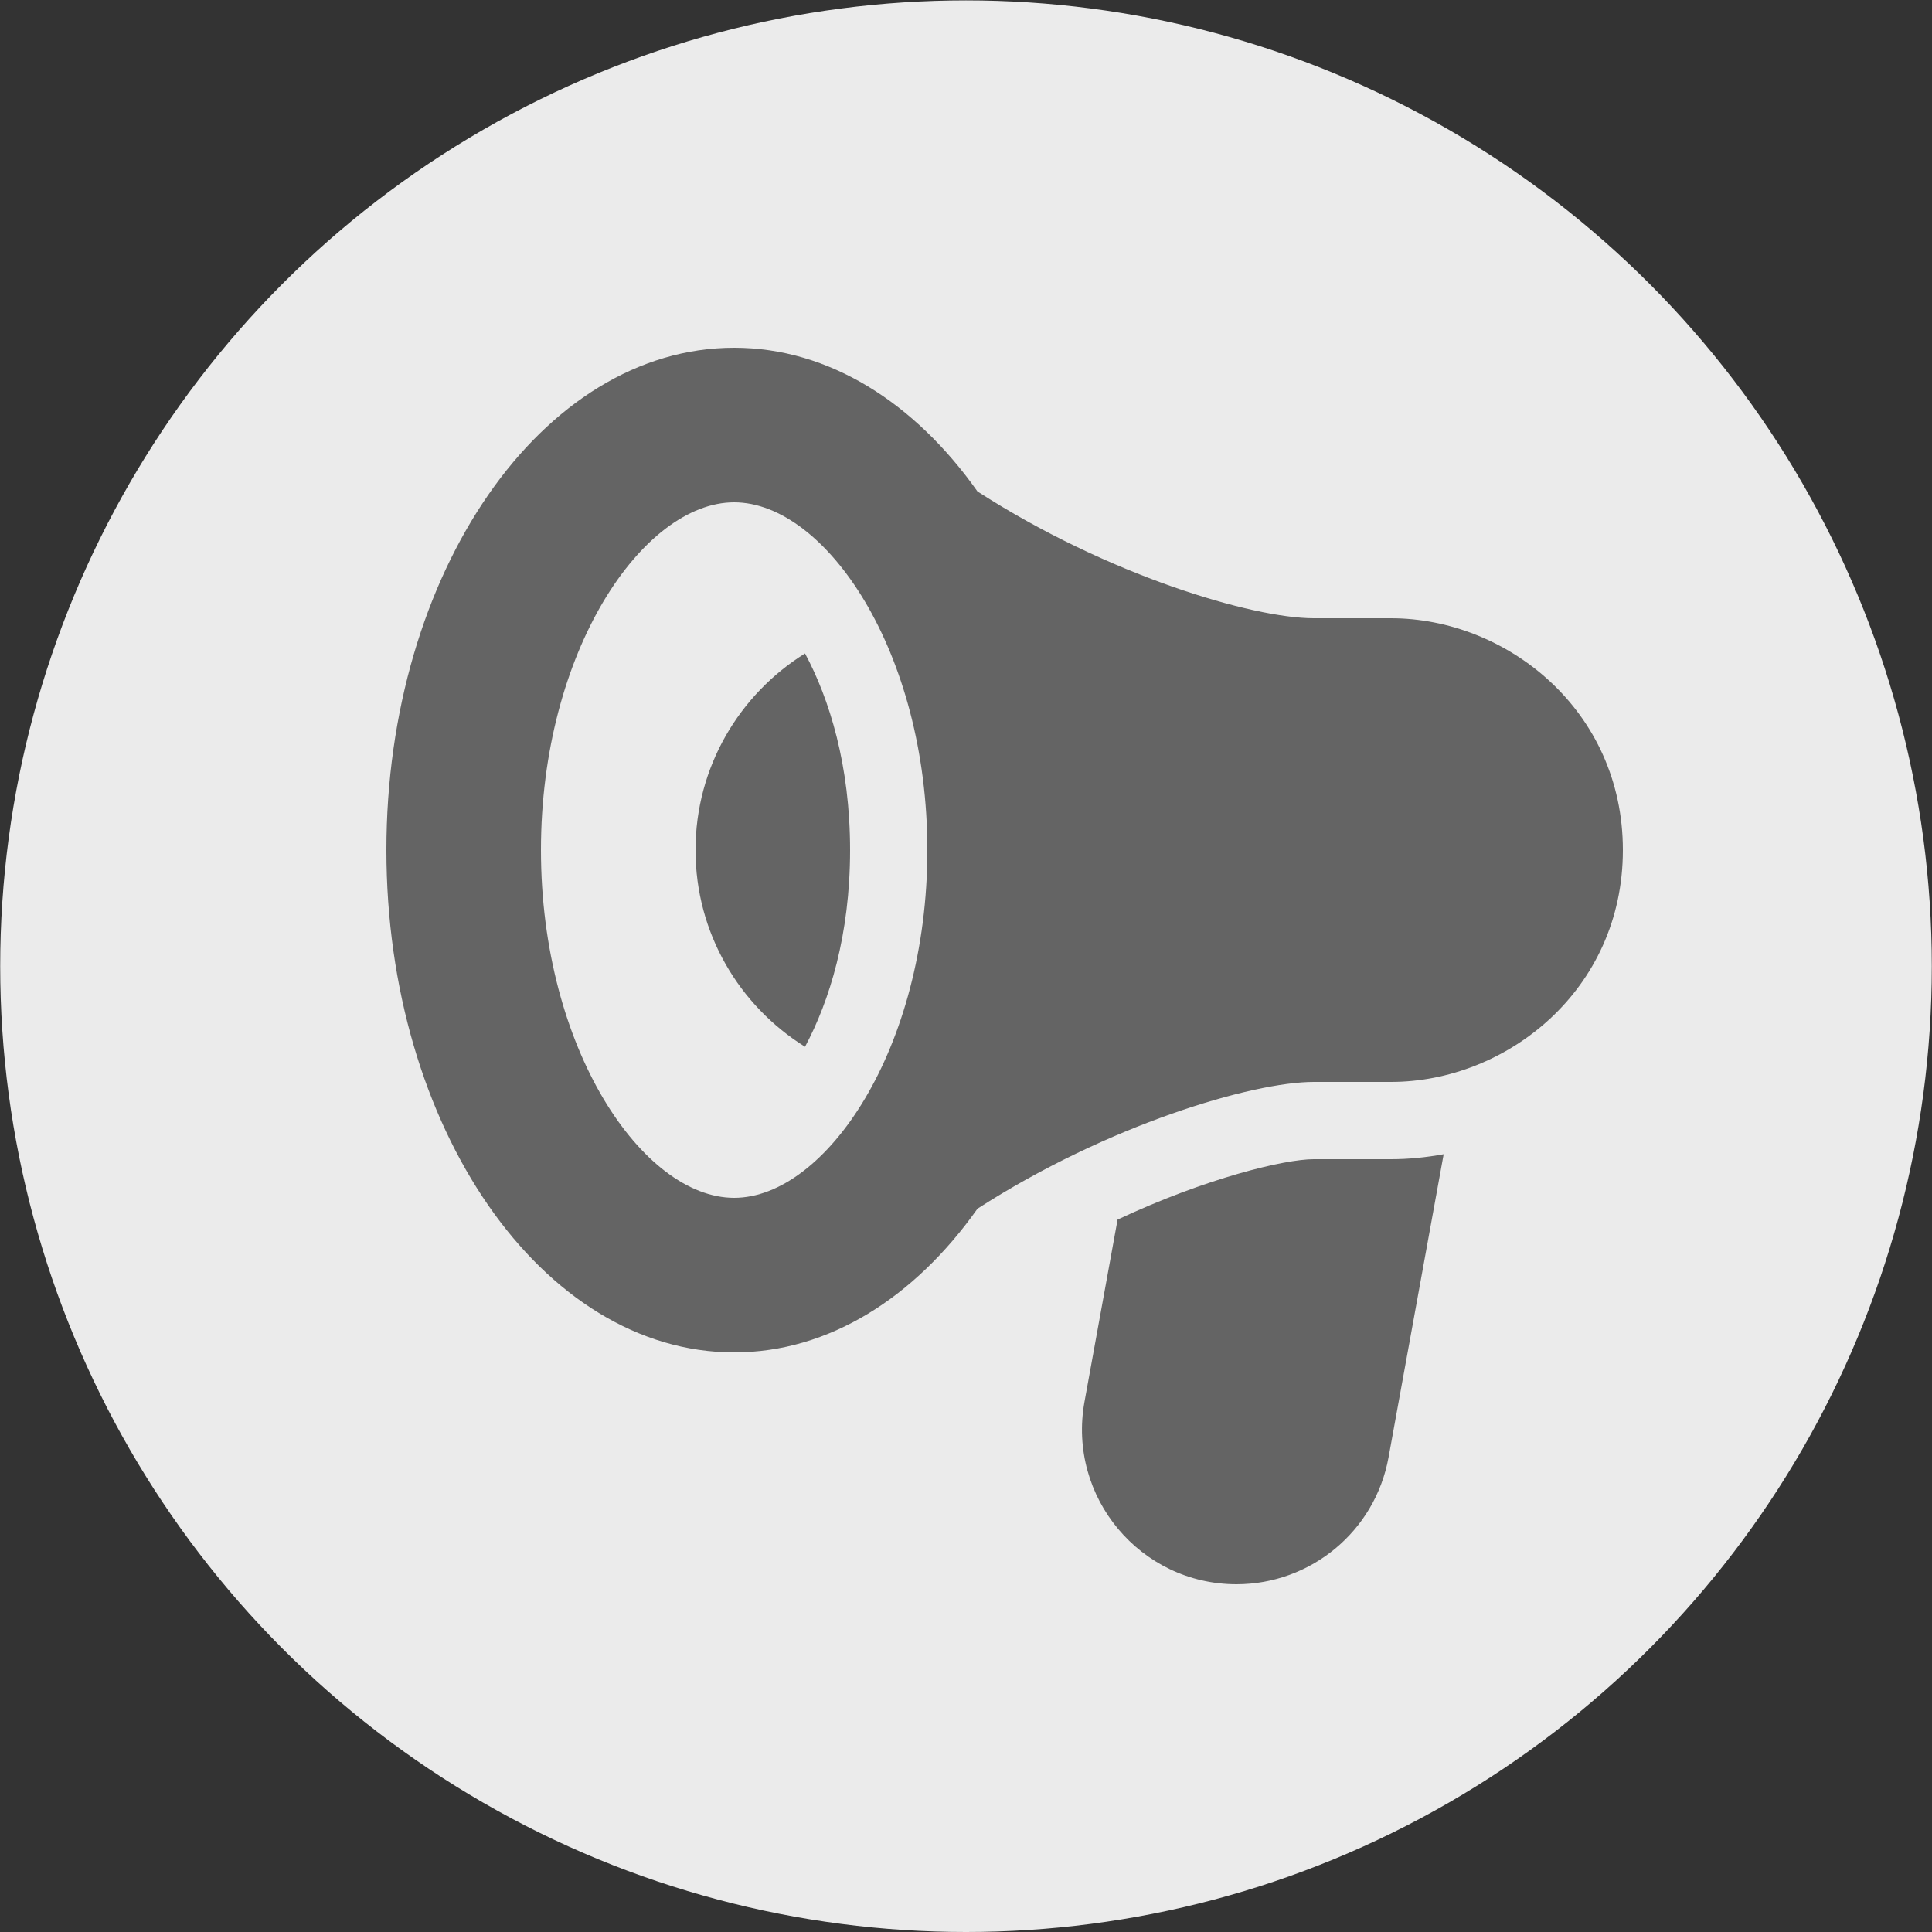
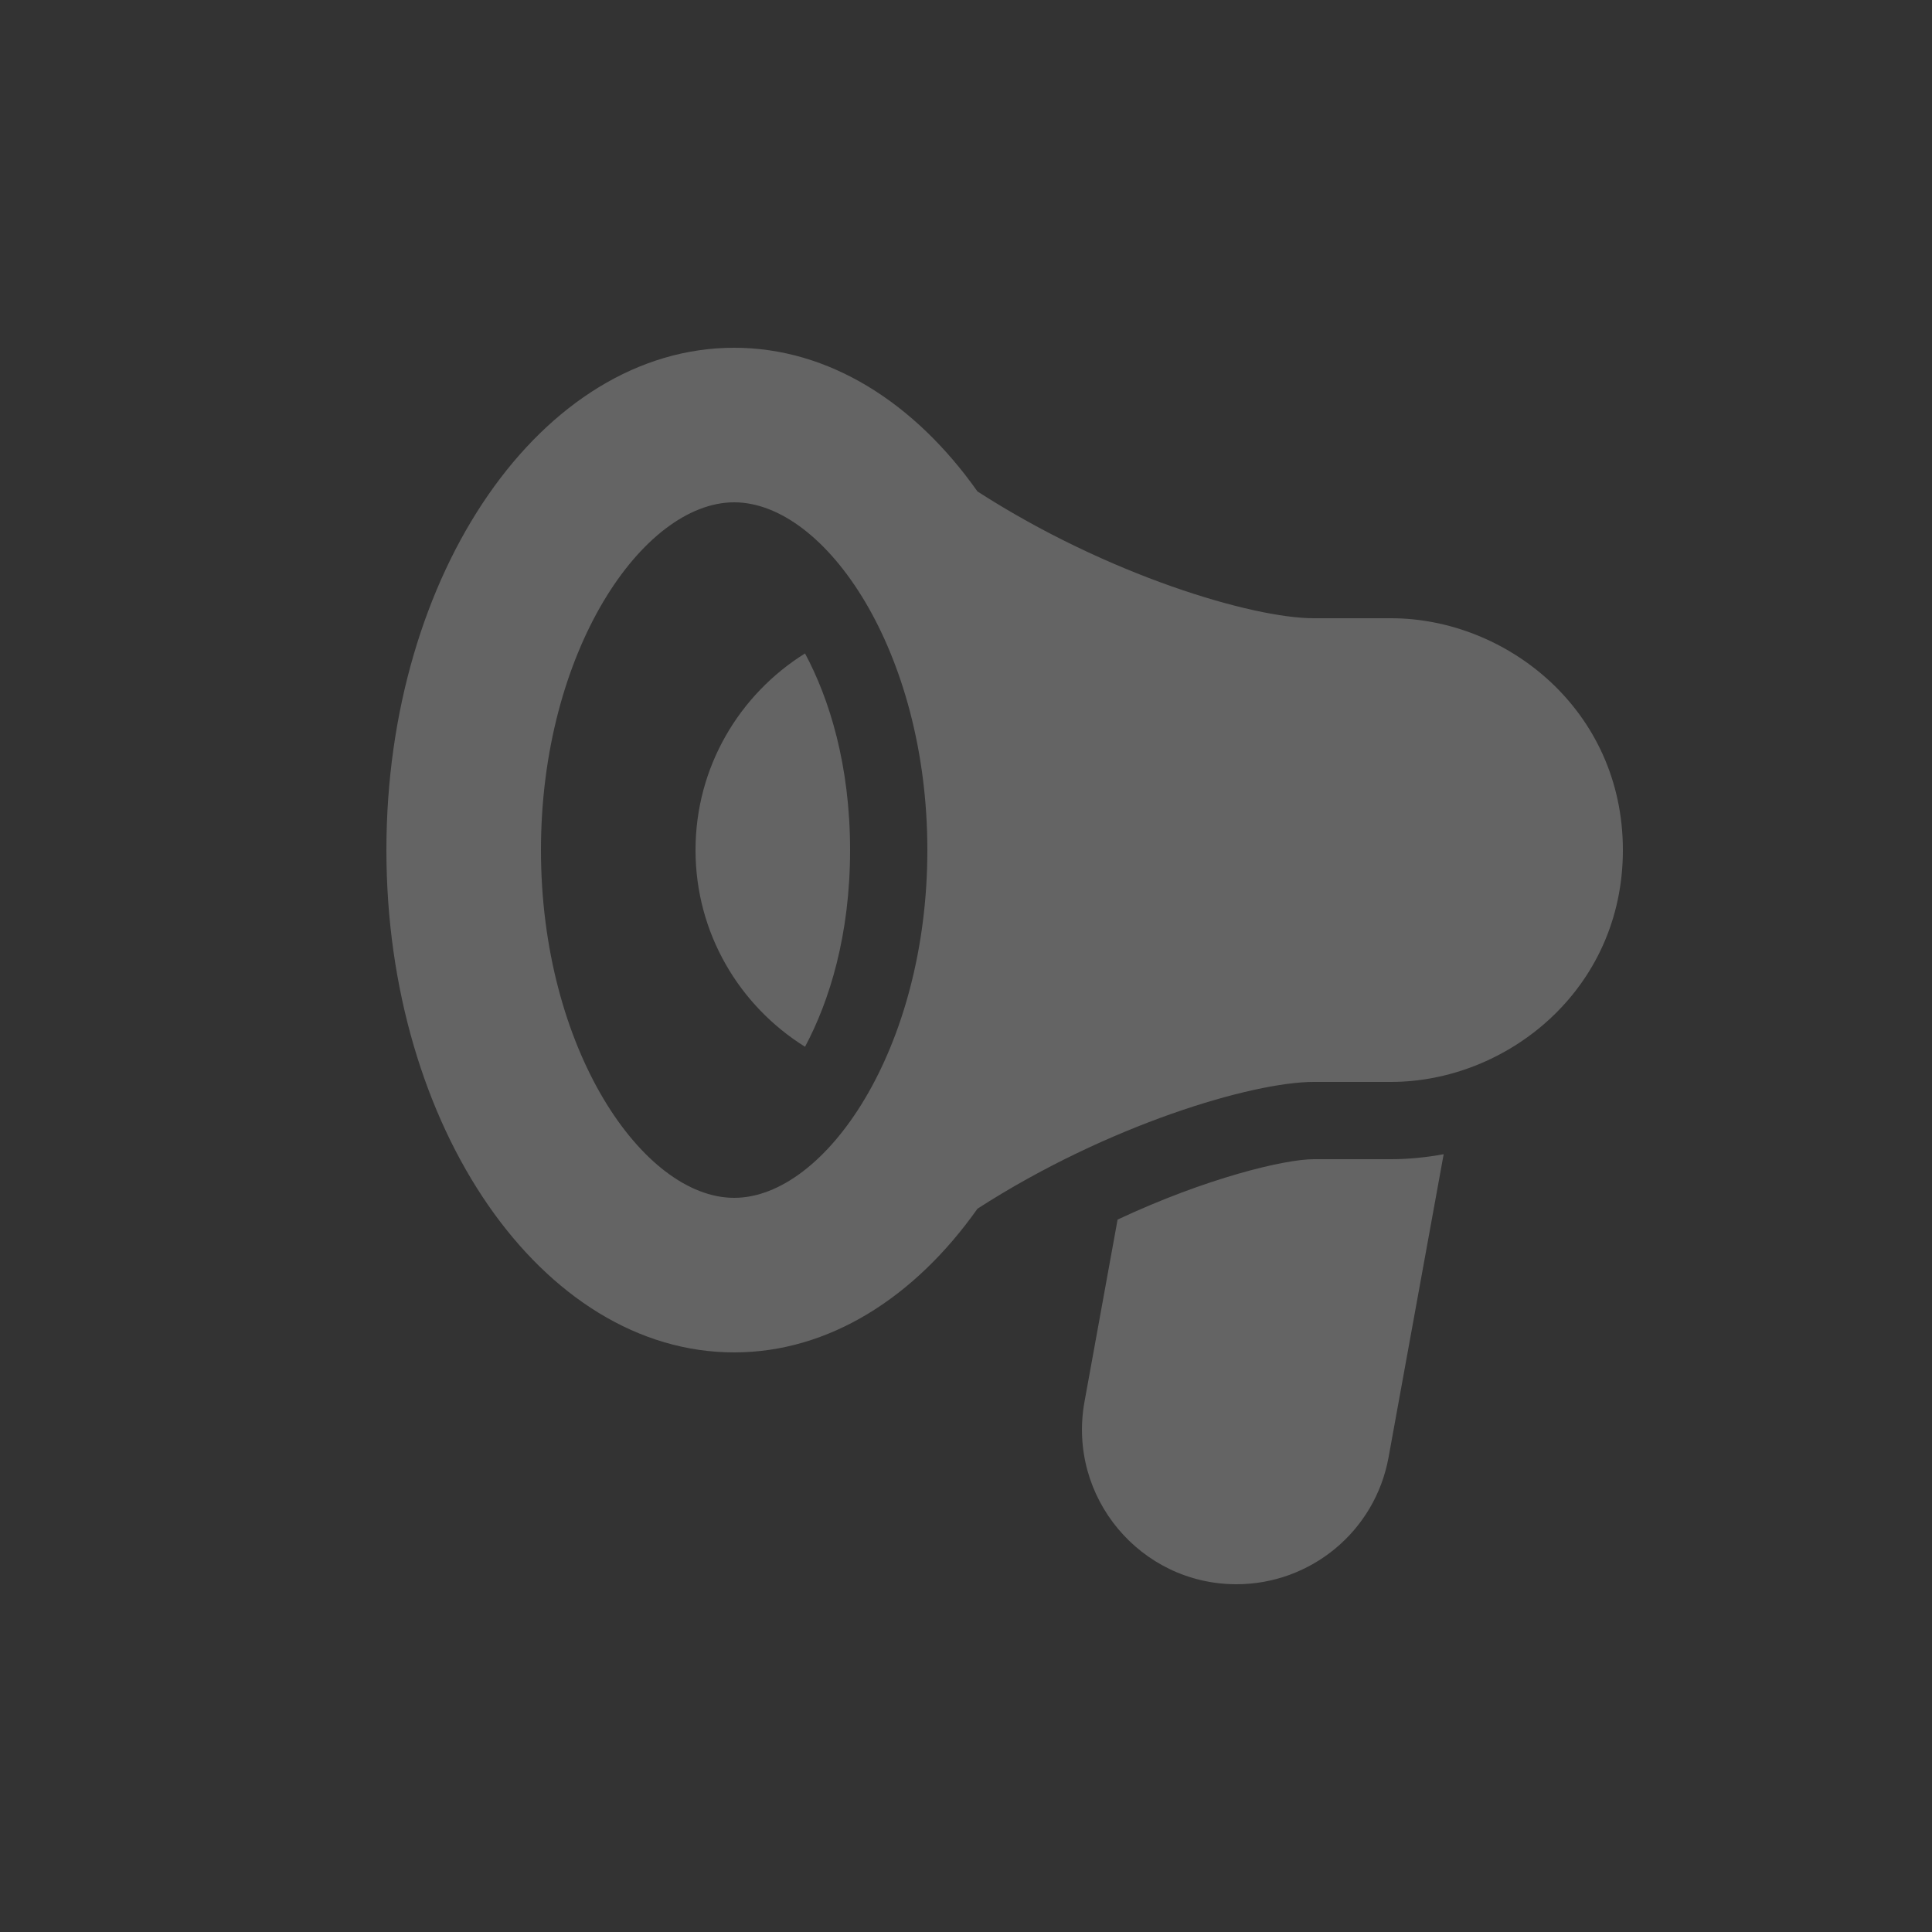
<svg xmlns="http://www.w3.org/2000/svg" width="50px" height="50px" viewBox="0 0 50 50" version="1.1">
  <rect x="0" y="0" width="50" height="50" fill="#333333" stroke="none" />
  <title>icon-press-release-grey</title>
  <desc>Created with Sketch.</desc>
  <defs />
  <g id="Page-1" stroke="none" stroke-width="1" fill="none" fill-rule="evenodd">
    <g id="icon-press-release-grey" fill-rule="nonzero">
-       <circle id="Oval" fill="#EBEBEB" cx="25" cy="25.005" r="24.995" />
-       <path d="M18,22 C18,24.15 19.135,26.03 20.834,27.09 C21.467,25.907 22,24.196 22,22 C22,19.804 21.467,18.093 20.834,16.911 C19.135,17.97 18,19.85 18,22 Z M32,41 C33.906,41 35.584,39.646 35.936,37.715 L37.362,29.871 C36.908,29.954 36.452,30 36,30 L34,30 C33.25,30 31.22,30.486 28.923,31.563 L28.065,36.286 C27.625,38.75 29.516,41 32,41 Z M36,16 L34,16 C32.418,16 28.67,14.893 25.297,12.719 C23.673,10.421 21.452,9 19,9 C14.029,9 10,14.82 10,22 C10,29.18 14.029,35 19,35 C21.452,35 23.673,33.579 25.297,31.281 C28.67,29.107 32.418,28 34,28 L36,28 C38.981,28 42,25.63 42,22 C42,18.37 38.981,16 36,16 Z M19,31 C16.64,31 14,27.15 14,22 C14,16.849 16.64,13 19,13 C21.36,13 24,16.849 24,22 C24,27.15 21.36,31 19,31 Z" id="Shape-Copy" fill="#646464" />
+       <path d="M18,22 C18,24.15 19.135,26.03 20.834,27.09 C21.467,25.907 22,24.196 22,22 C22,19.804 21.467,18.093 20.834,16.911 C19.135,17.97 18,19.85 18,22 Z M32,41 C33.906,41 35.584,39.646 35.936,37.715 L37.362,29.871 C36.908,29.954 36.452,30 36,30 L34,30 C33.25,30 31.22,30.486 28.923,31.563 L28.065,36.286 C27.625,38.75 29.516,41 32,41 Z M36,16 L34,16 C32.418,16 28.67,14.893 25.297,12.719 C23.673,10.421 21.452,9 19,9 C14.029,9 10,14.82 10,22 C10,29.18 14.029,35 19,35 C21.452,35 23.673,33.579 25.297,31.281 C28.67,29.107 32.418,28 34,28 L36,28 C38.981,28 42,25.63 42,22 C42,18.37 38.981,16 36,16 M19,31 C16.64,31 14,27.15 14,22 C14,16.849 16.64,13 19,13 C21.36,13 24,16.849 24,22 C24,27.15 21.36,31 19,31 Z" id="Shape-Copy" fill="#646464" />
    </g>
  </g>
</svg>